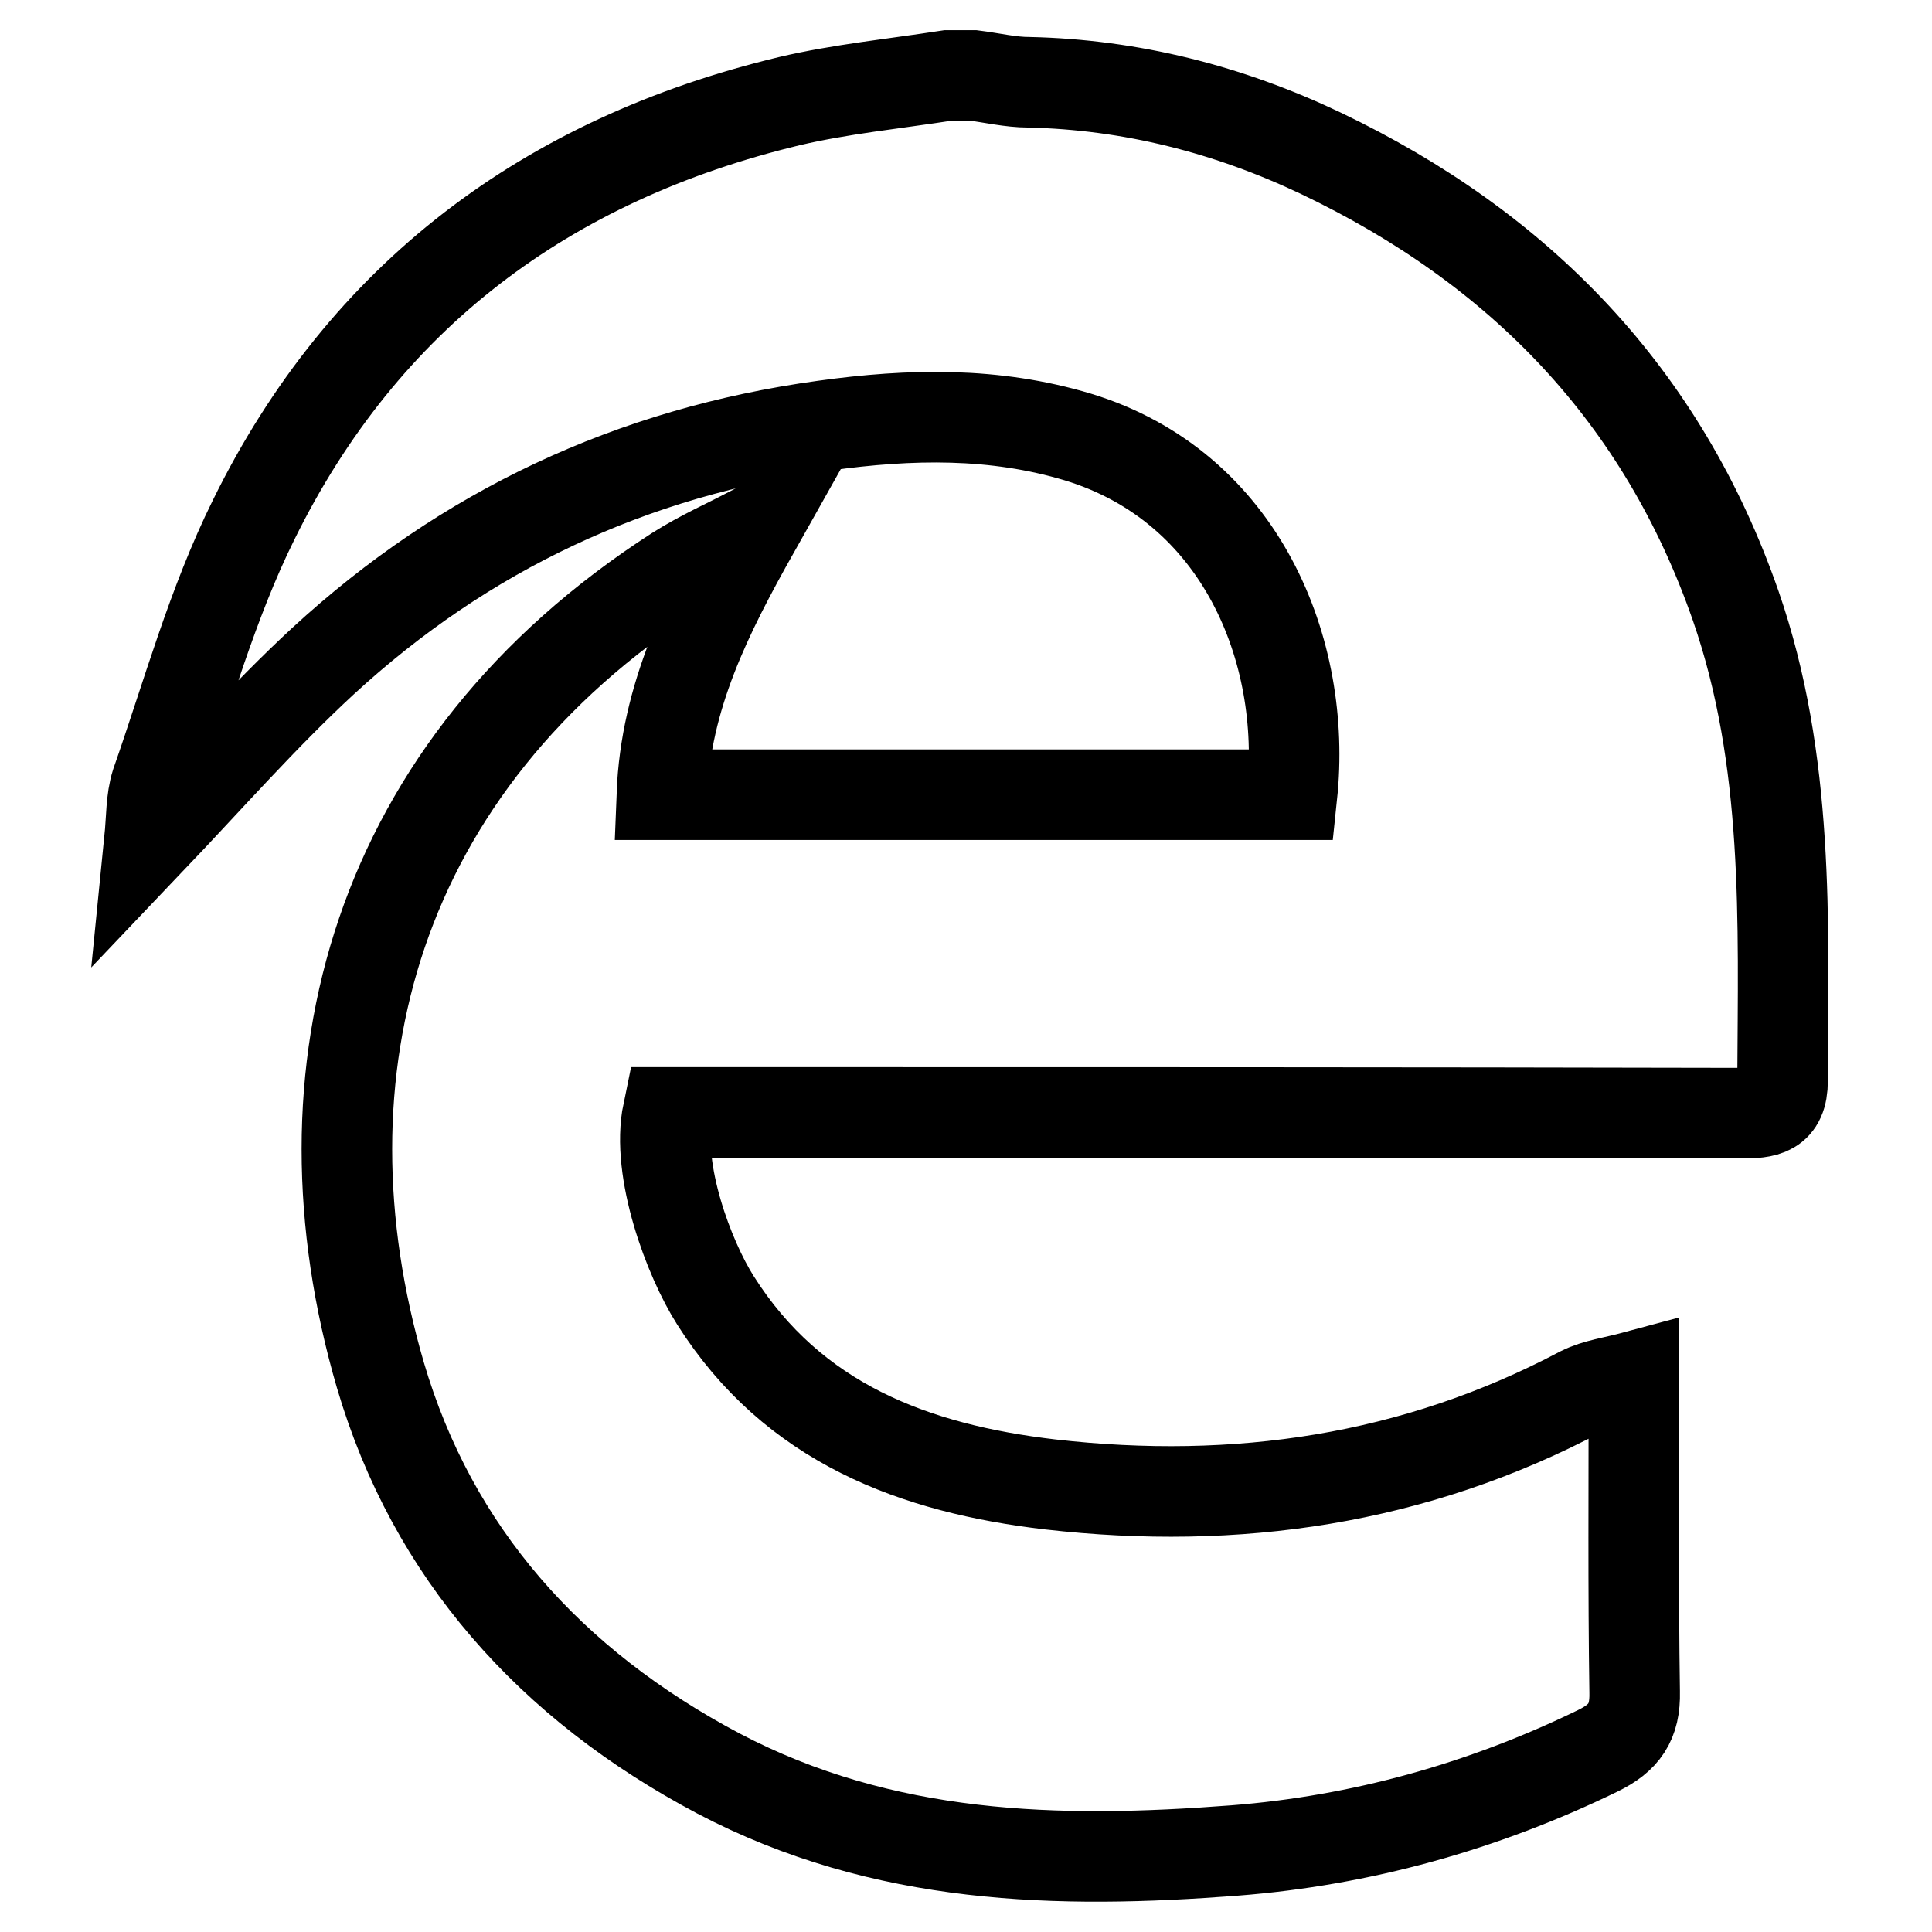
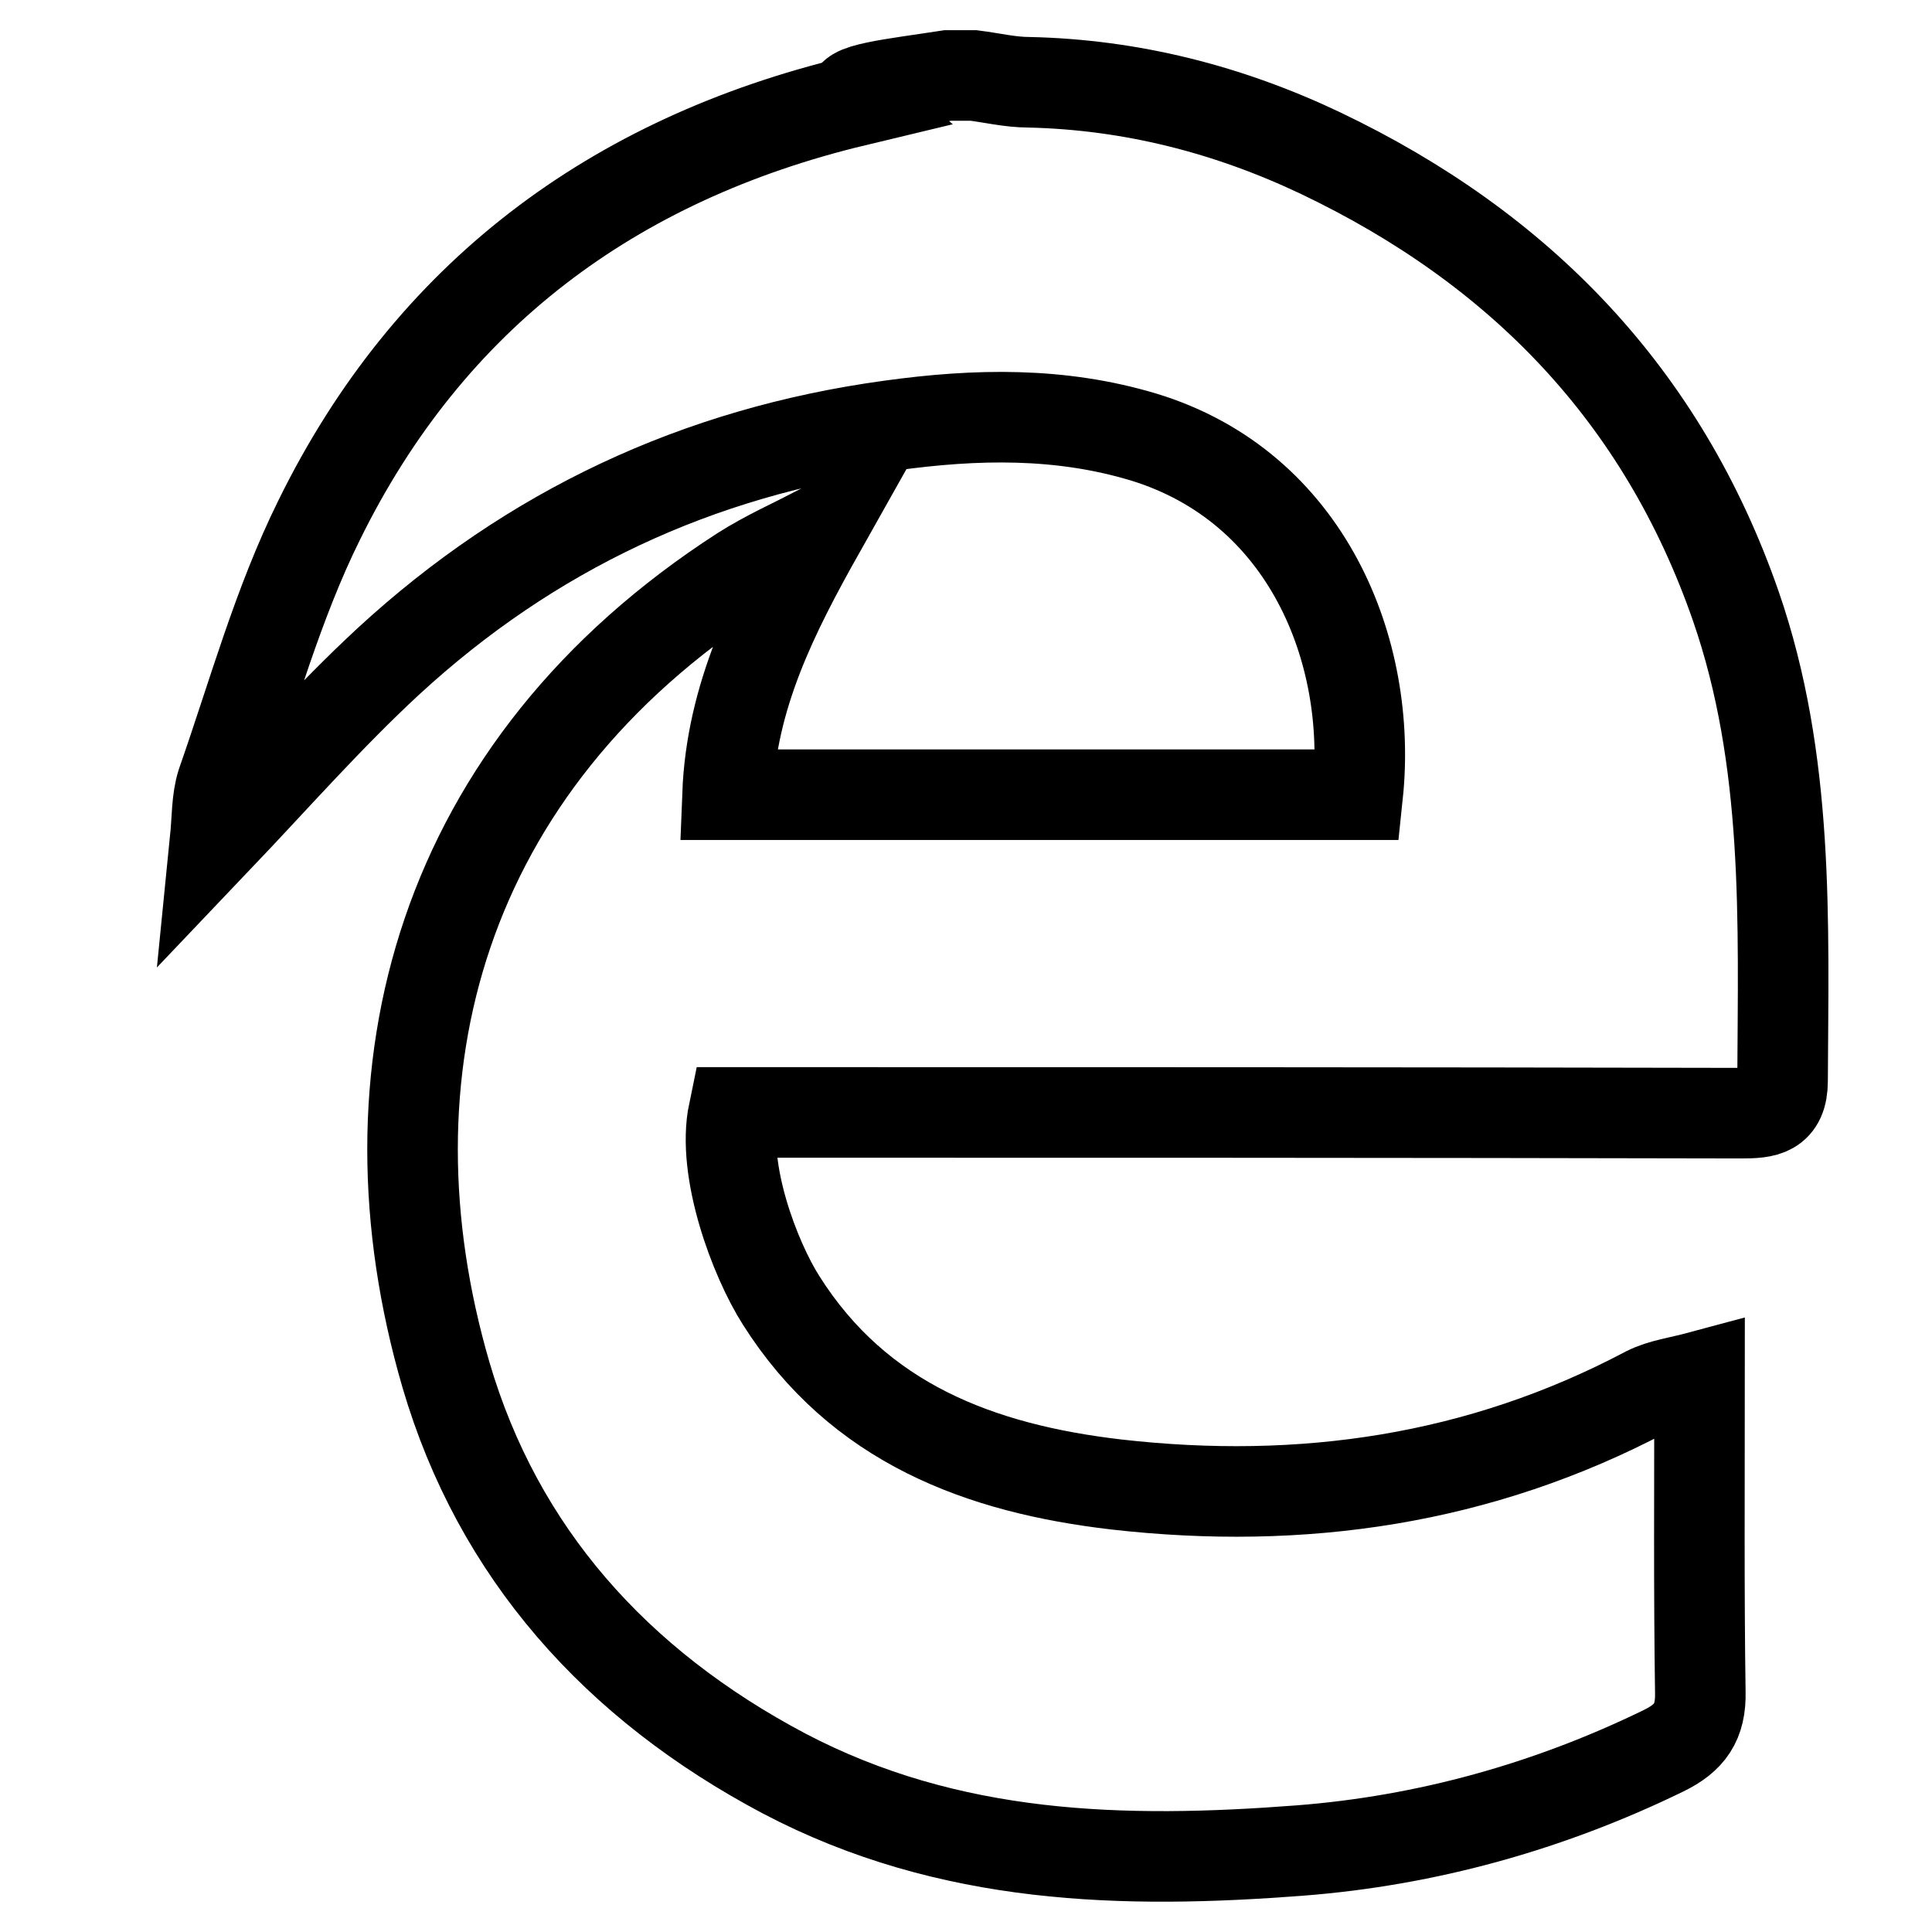
<svg xmlns="http://www.w3.org/2000/svg" version="1.1" x="0px" y="0px" viewBox="0 0 256 256" enable-background="new 0 0 256 256" xml:space="preserve">
  <g>
-     <path stroke-width="12" fill-opacity="0" stroke="#000000" d="M125.6,10h3.4c2.4,0.3,4.9,0.9,7.3,0.9c13.6,0.3,26.5,3.6,38.7,9.4c26.4,12.6,45.3,32.1,55,60 c7.1,20.5,6.3,41.7,6.2,62.9c0,4.1-2.3,4.3-5.5,4.3c-44.5-0.1-89-0.1-133.5-0.1c-3,0-5.9,0-8.7,0c-1.6,7.7,2.8,19.4,6.3,24.9 c10.3,16.3,26.4,22.3,44.4,24.4c24.6,2.8,48.2-0.6,70.3-12.3c2-1,4.4-1.3,7-2c0,14.6-0.1,28.2,0.1,41.8c0.1,4-1.4,6.1-4.9,7.8 c-15.2,7.4-31.4,11.9-48.1,13.2c-23.4,1.8-46.5,1.3-68.4-10.2c-22.3-11.8-37.9-29.3-44.8-52.8c-11.7-40.1-0.8-80.7,39.2-106.5 c3.3-2.1,6.9-3.7,10.4-5.5c-6.3,11.2-11.8,22.1-12.3,35.1h83.5c2-19-6.7-40.8-28.4-47.4c-11-3.3-22.1-3.1-33.6-1.5 c-25.5,3.5-47.6,13.9-66.4,31.2c-7.9,7.3-15,15.4-23,23.8c0.3-3,0.2-5.4,0.9-7.6c4.1-11.7,7.4-23.8,12.9-34.9 c14.6-29.7,38.9-47.8,71-55.5C111.4,11.8,118.5,11.1,125.6,10z" />
+     <path stroke-width="12" fill-opacity="0" stroke="#000000" d="M125.6,10h3.4c2.4,0.3,4.9,0.9,7.3,0.9c13.6,0.3,26.5,3.6,38.7,9.4c26.4,12.6,45.3,32.1,55,60 c7.1,20.5,6.3,41.7,6.2,62.9c0,4.1-2.3,4.3-5.5,4.3c-44.5-0.1-89-0.1-133.5-0.1c-1.6,7.7,2.8,19.4,6.3,24.9 c10.3,16.3,26.4,22.3,44.4,24.4c24.6,2.8,48.2-0.6,70.3-12.3c2-1,4.4-1.3,7-2c0,14.6-0.1,28.2,0.1,41.8c0.1,4-1.4,6.1-4.9,7.8 c-15.2,7.4-31.4,11.9-48.1,13.2c-23.4,1.8-46.5,1.3-68.4-10.2c-22.3-11.8-37.9-29.3-44.8-52.8c-11.7-40.1-0.8-80.7,39.2-106.5 c3.3-2.1,6.9-3.7,10.4-5.5c-6.3,11.2-11.8,22.1-12.3,35.1h83.5c2-19-6.7-40.8-28.4-47.4c-11-3.3-22.1-3.1-33.6-1.5 c-25.5,3.5-47.6,13.9-66.4,31.2c-7.9,7.3-15,15.4-23,23.8c0.3-3,0.2-5.4,0.9-7.6c4.1-11.7,7.4-23.8,12.9-34.9 c14.6-29.7,38.9-47.8,71-55.5C111.4,11.8,118.5,11.1,125.6,10z" />
  </g>
</svg>